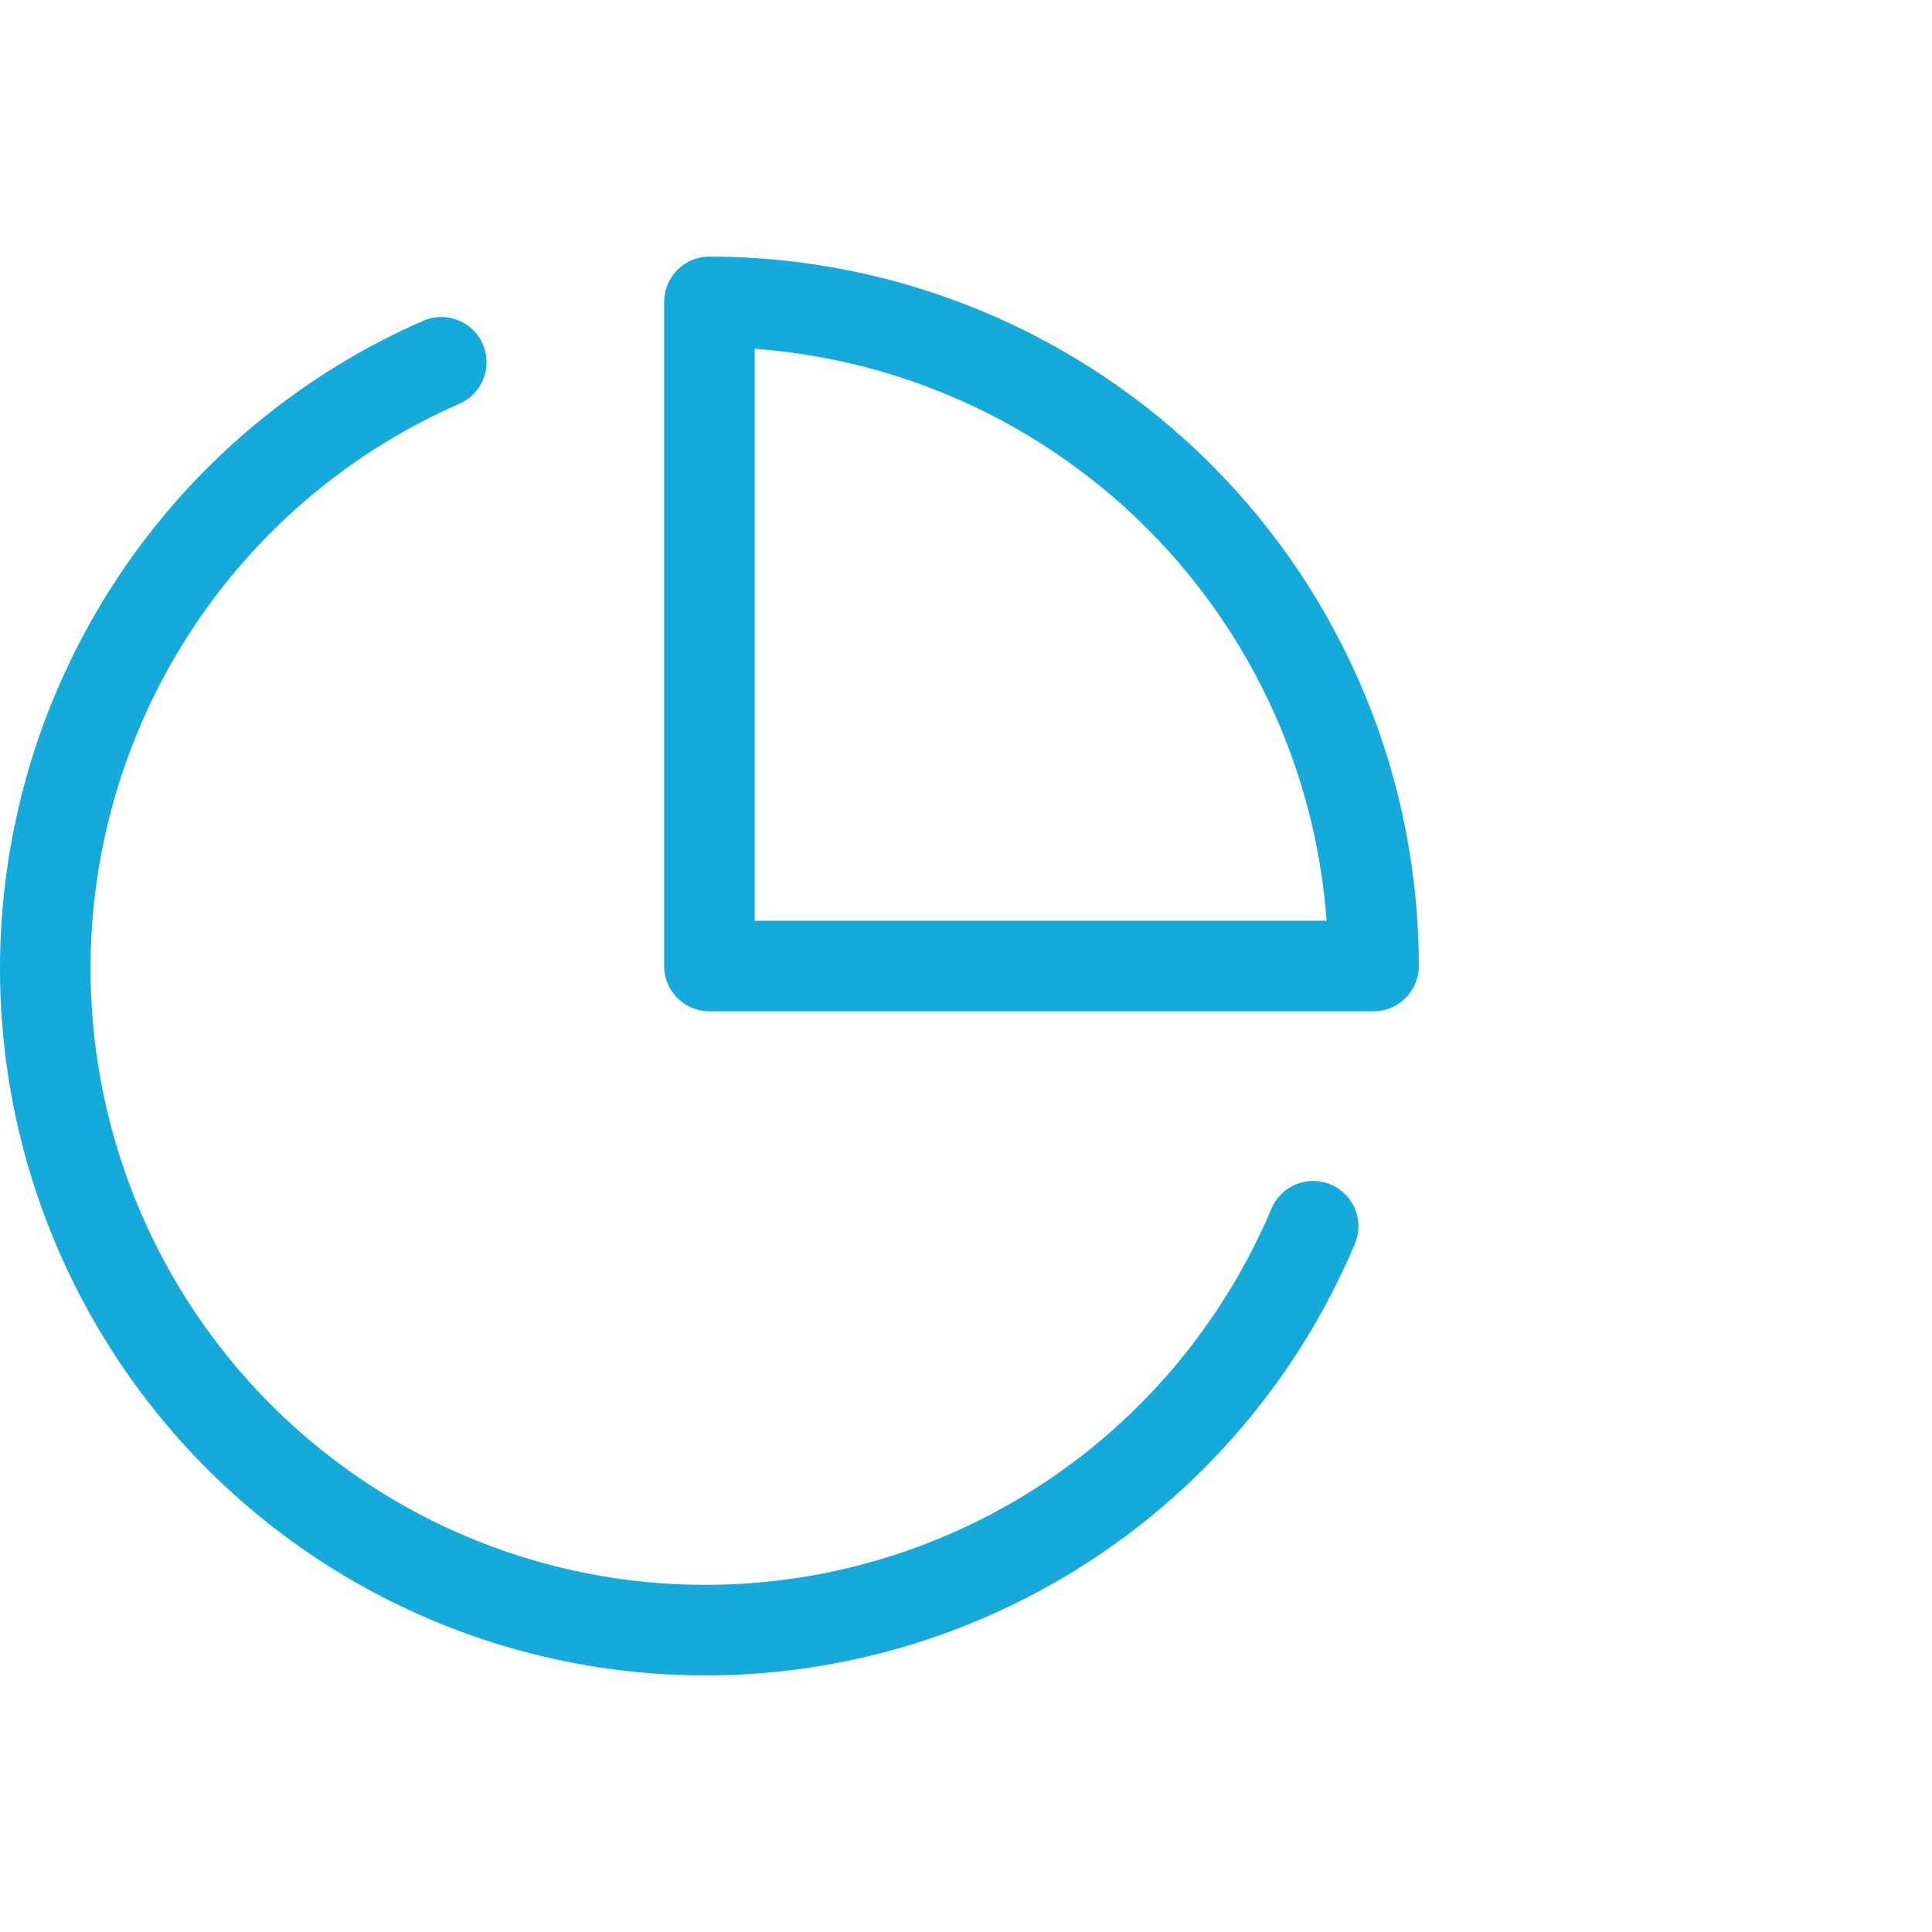
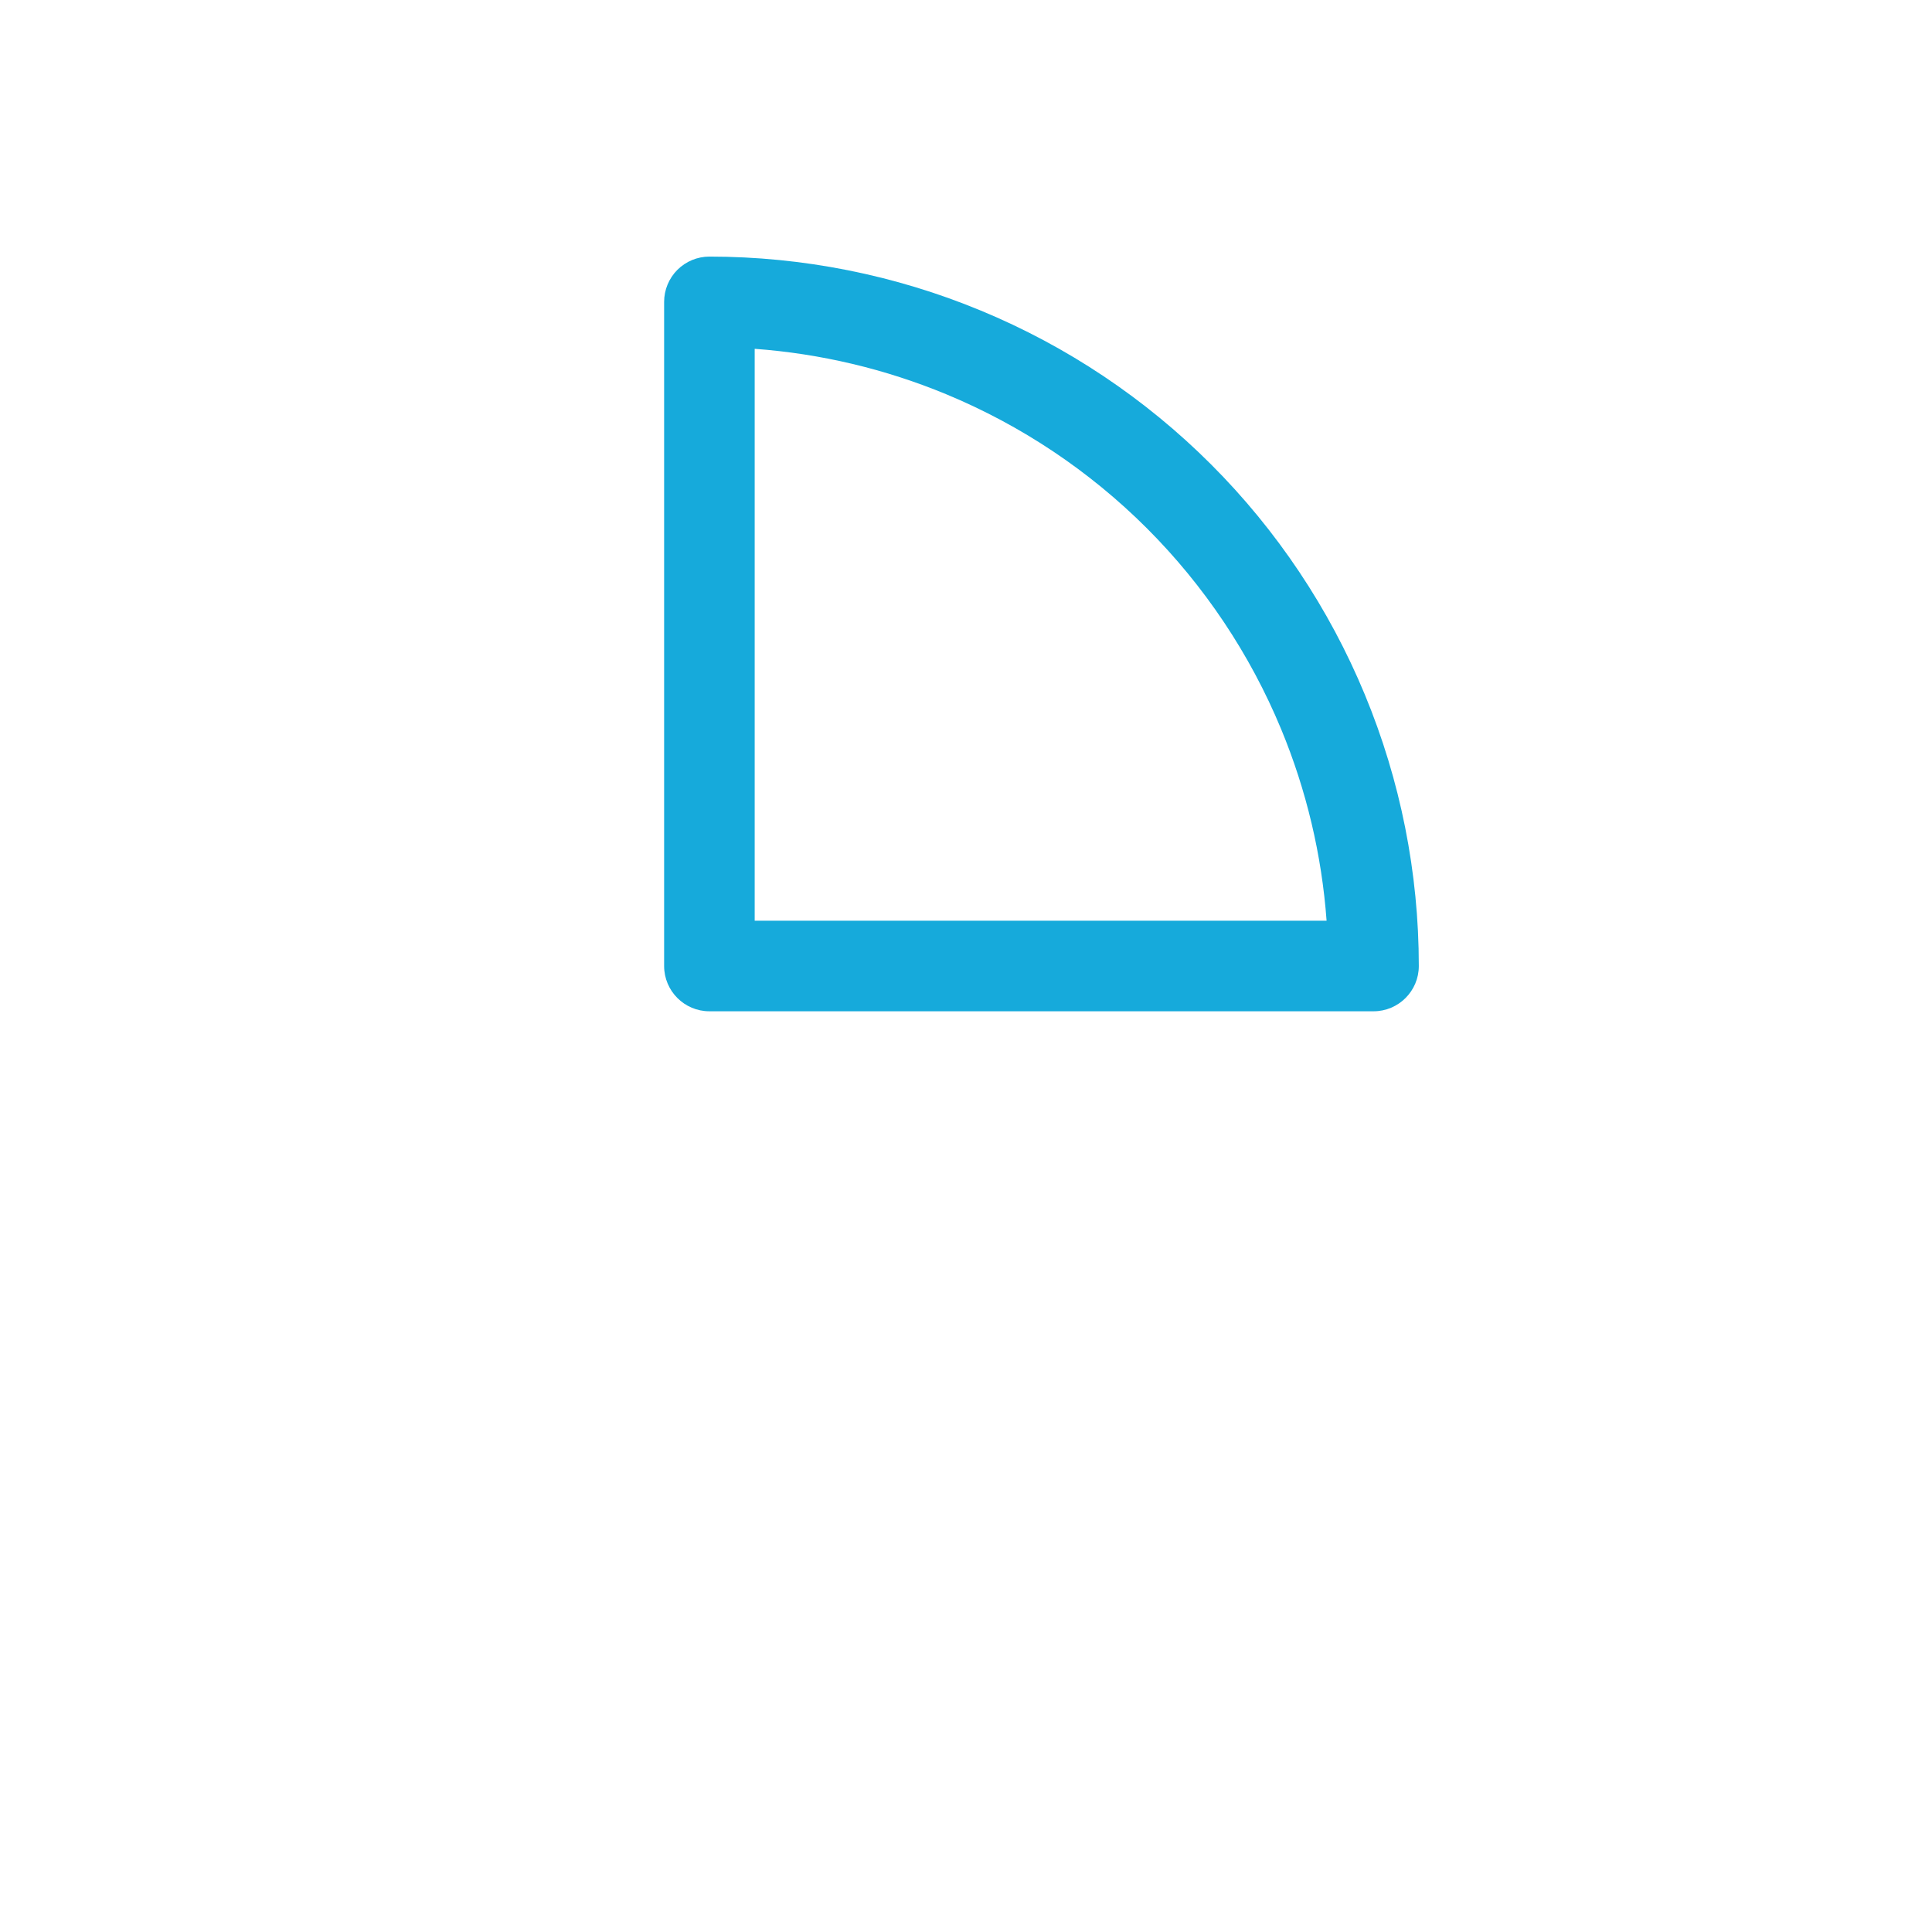
<svg xmlns="http://www.w3.org/2000/svg" width="64" height="64" viewBox="0 0 64 64" fill="none">
-   <path fill-rule="evenodd" clip-rule="evenodd" d="M15.993 11.399C16.325 12.158 15.979 13.042 15.22 13.374C12.172 14.707 9.495 16.769 7.425 19.379C5.355 21.989 3.953 25.069 3.344 28.347C2.735 31.626 2.937 35.005 3.931 38.187C4.925 41.37 6.682 44.26 9.048 46.604C11.414 48.948 14.316 50.676 17.501 51.636C20.686 52.595 24.056 52.759 27.319 52.111C30.581 51.463 33.636 50.025 36.216 47.92C38.795 45.815 40.822 43.109 42.118 40.037C42.44 39.274 43.32 38.916 44.083 39.238C44.846 39.56 45.204 40.44 44.882 41.203C43.396 44.726 41.072 47.83 38.112 50.245C35.152 52.659 31.647 54.31 27.903 55.054C24.159 55.797 20.29 55.609 16.635 54.508C12.98 53.406 9.65 51.424 6.936 48.735C4.223 46.046 2.208 42.731 1.067 39.082C-0.073 35.433 -0.304 31.559 0.395 27.799C1.093 24.04 2.7 20.509 5.074 17.515C7.449 14.521 10.52 12.156 14.018 10.626C14.777 10.294 15.661 10.64 15.993 11.399Z" fill="#16AADB" />
  <path fill-rule="evenodd" clip-rule="evenodd" d="M22.439 8.939C22.721 8.658 23.102 8.5 23.5 8.5C26.586 8.5 29.642 9.108 32.493 10.289C35.344 11.47 37.935 13.201 40.117 15.383C42.299 17.565 44.03 20.156 45.211 23.007C46.392 25.858 47 28.914 47 32C47 32.828 46.328 33.5 45.5 33.5H23.5C22.672 33.5 22 32.828 22 32V10C22 9.602 22.158 9.221 22.439 8.939ZM25 11.555V30.5H43.945C43.785 28.321 43.278 26.179 42.44 24.155C41.409 21.668 39.899 19.408 37.996 17.504C36.092 15.601 33.832 14.091 31.345 13.06C29.321 12.222 27.179 11.715 25 11.555Z" fill="#16AADB" />
</svg>